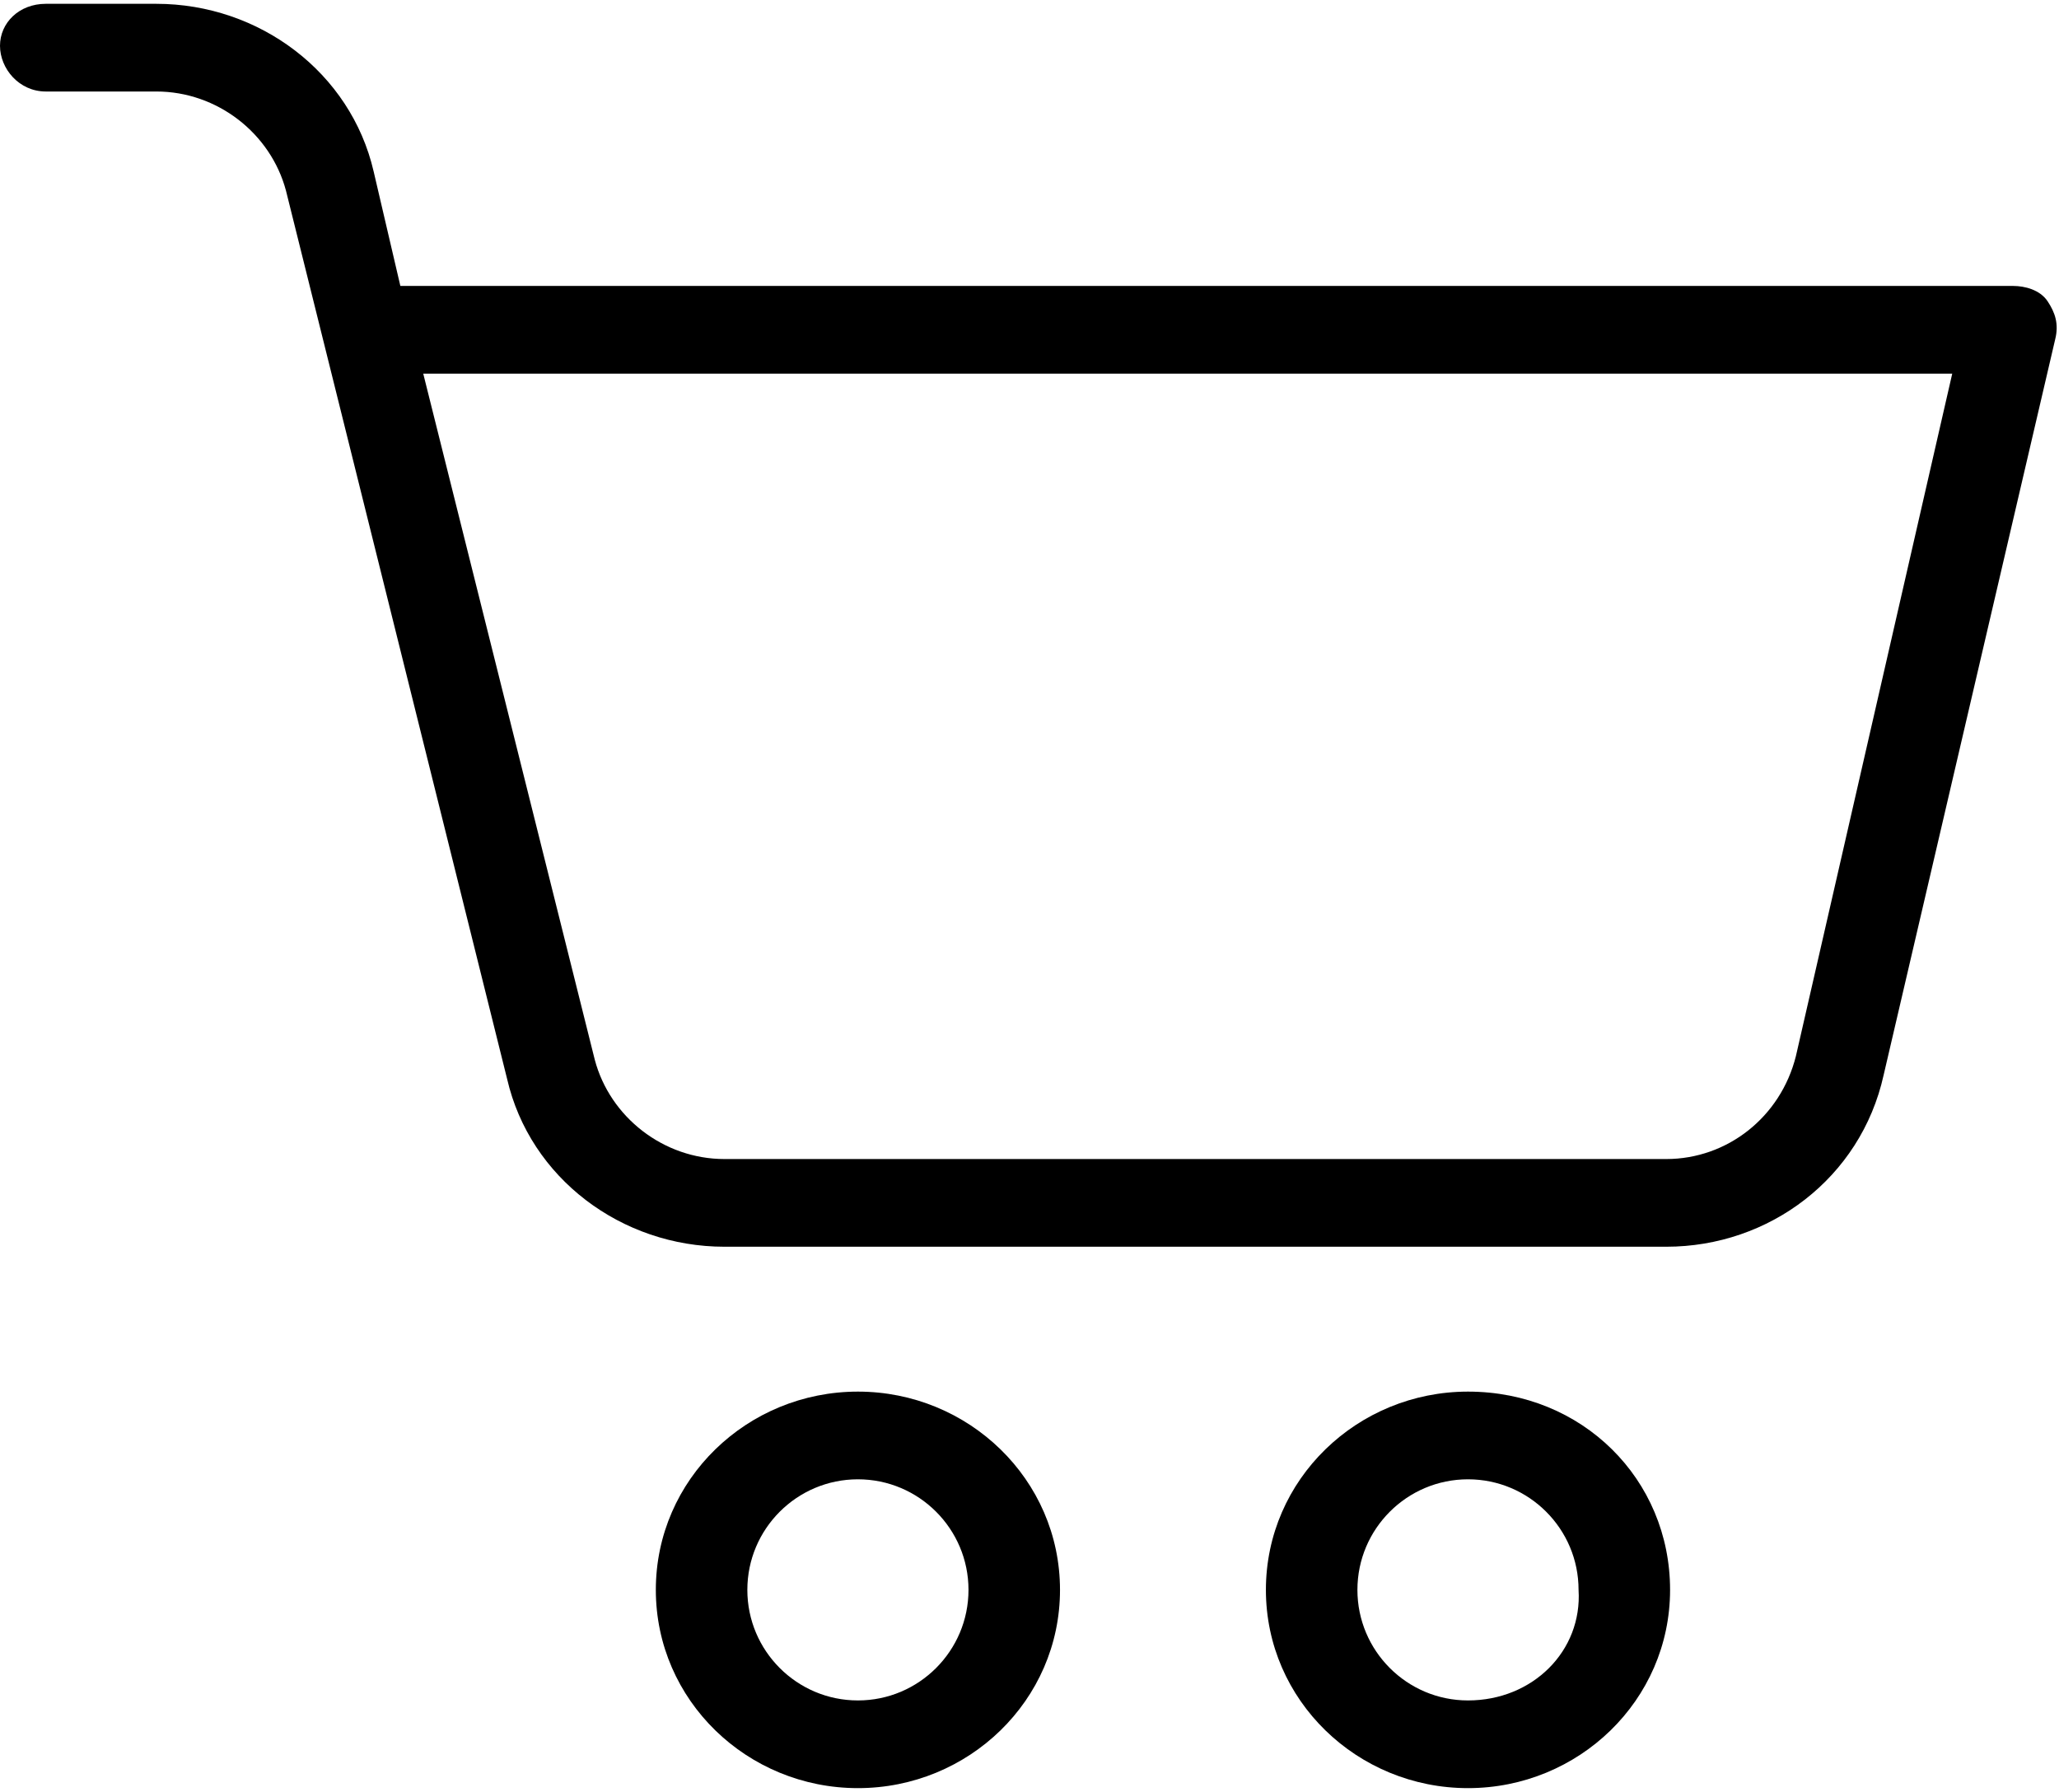
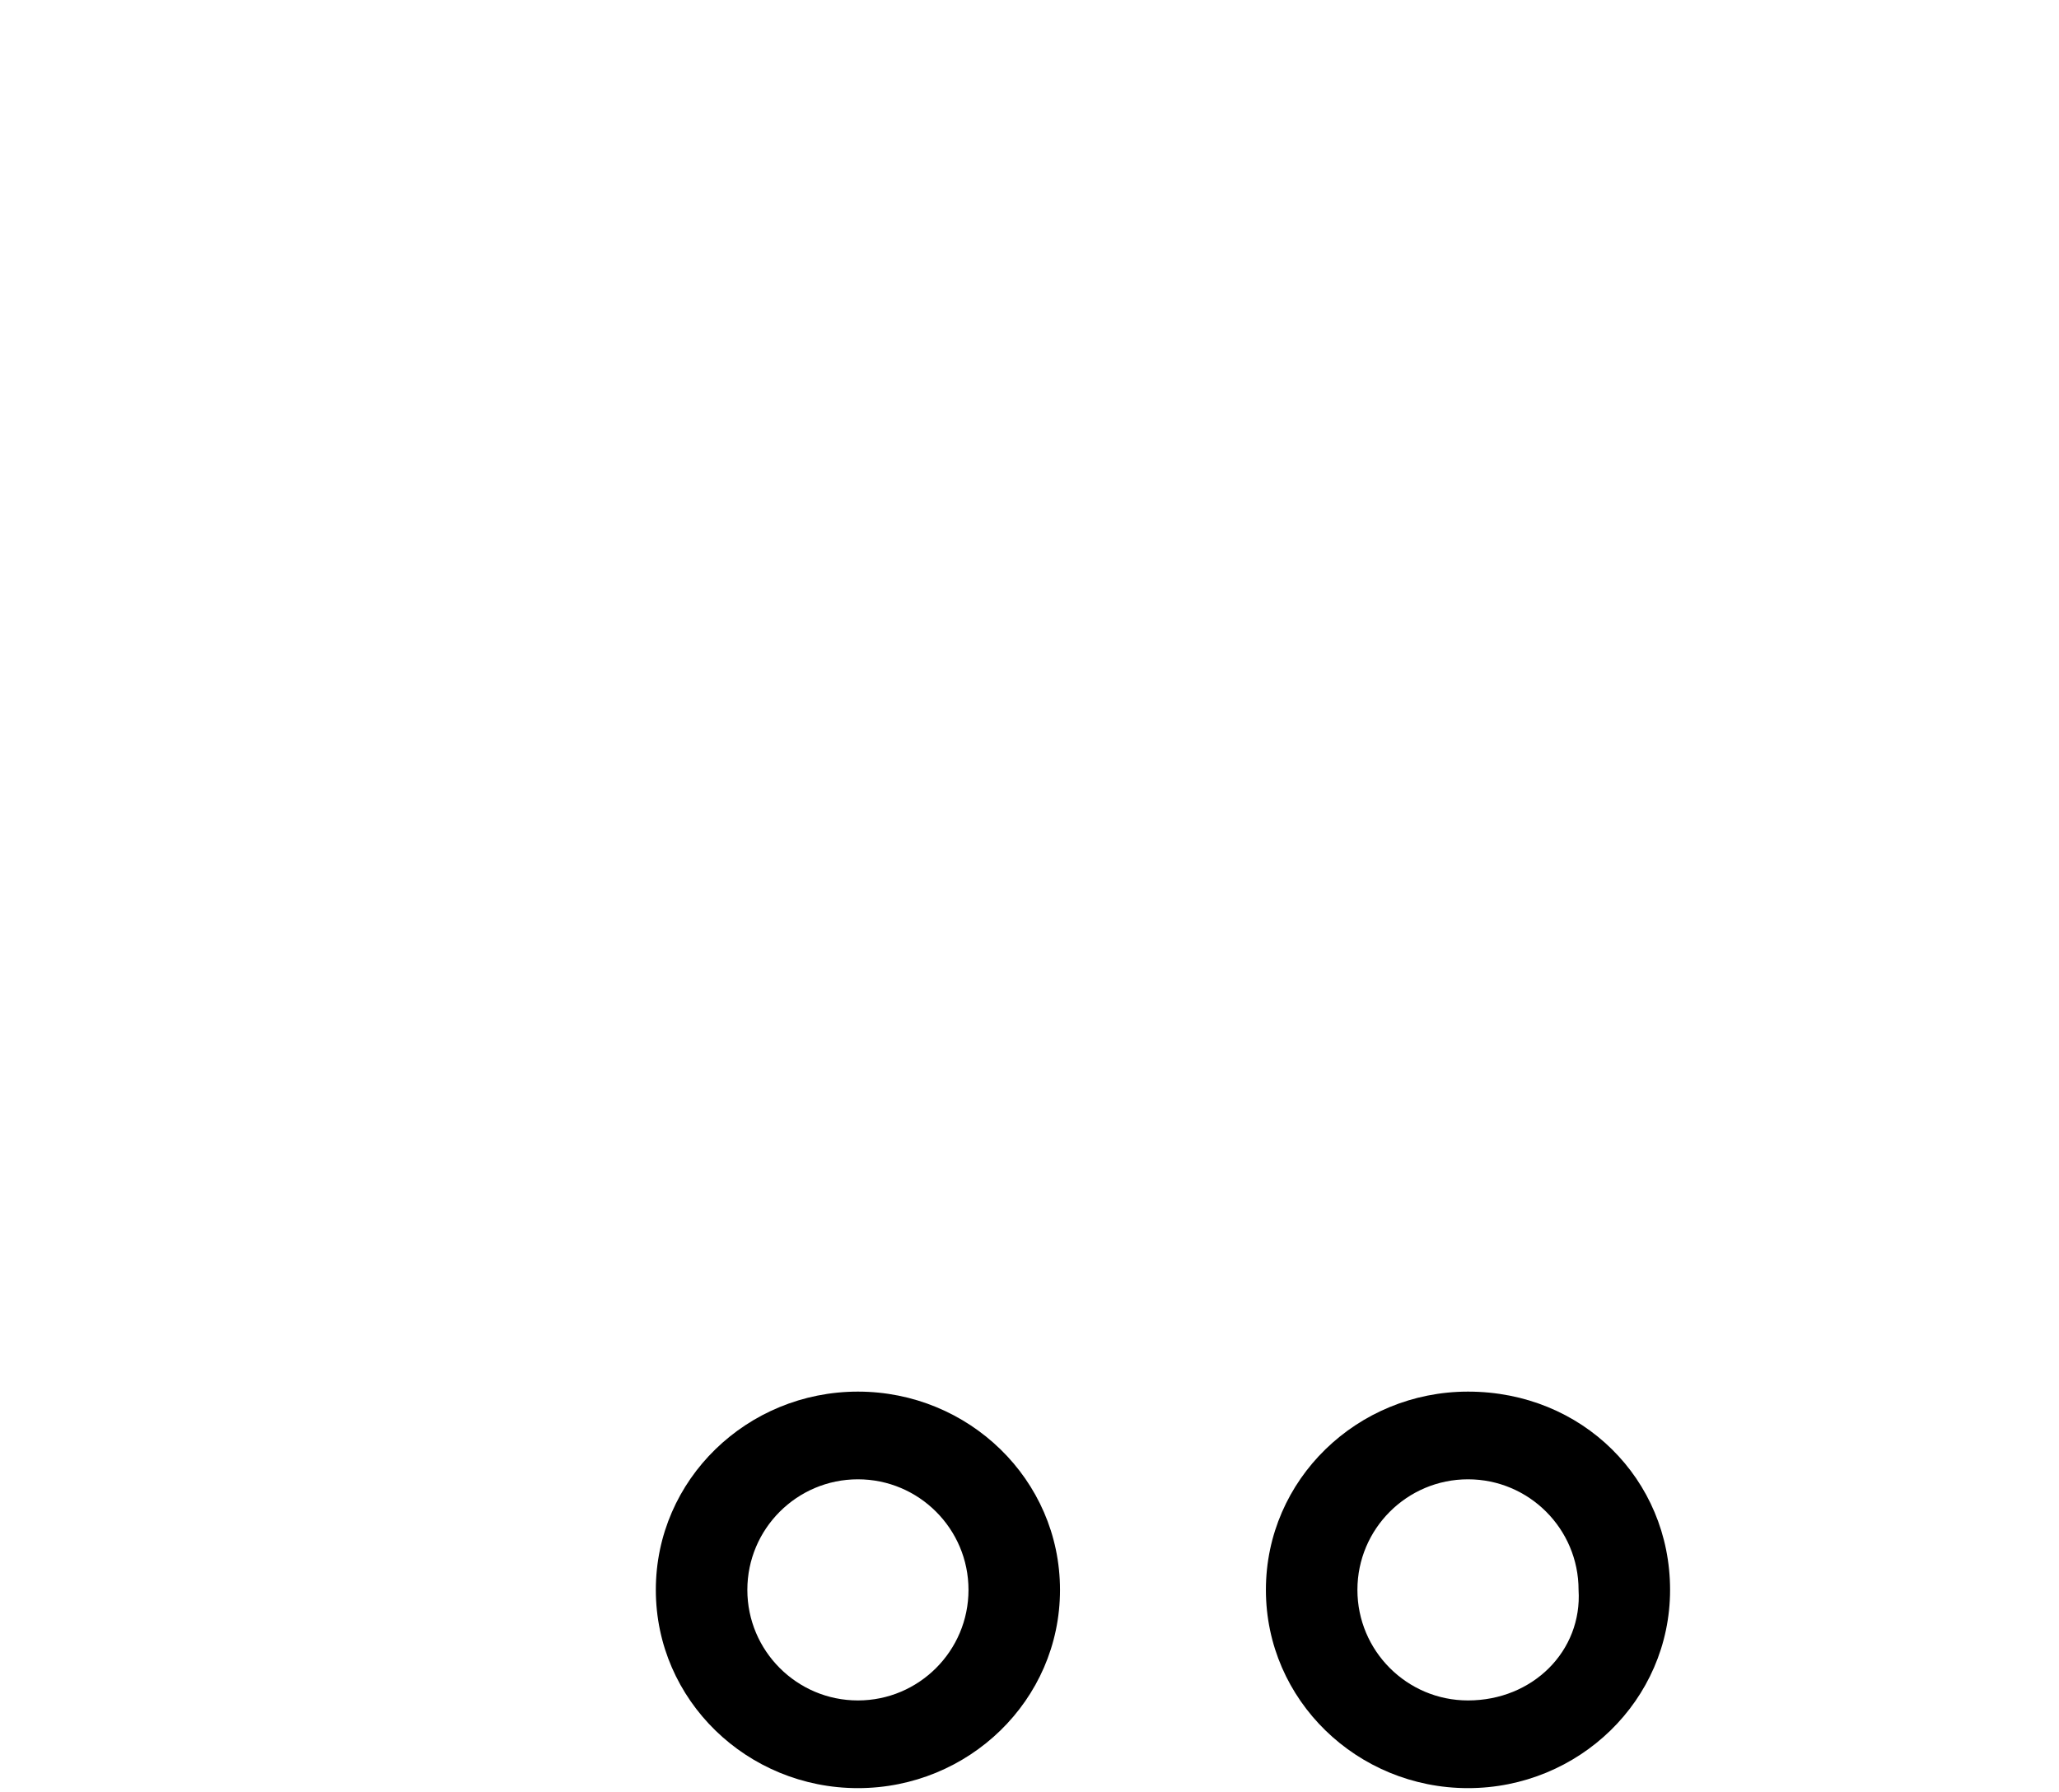
<svg xmlns="http://www.w3.org/2000/svg" version="1.1" id="Ebene_2" x="0px" y="0px" viewBox="0 0 54 47" style="enable-background:new 0 0 54 47;" xml:space="preserve">
  <g>
    <path d="M38.5,36.5c-2.9,0-5.3,2.3-5.3,5.2c0,2.9,2.4,5.2,5.3,5.2c2.9,0,5.3-2.3,5.3-5.2C43.8,38.8,41.5,36.5,38.5,36.5z    M38.5,44.6c-1.6,0-2.9-1.3-2.9-2.9c0-1.6,1.3-2.9,2.9-2.9c1.6,0,2.9,1.3,2.9,2.9C41.5,43.3,40.2,44.6,38.5,44.6z" />
    <path d="M22.5,36.5c-2.9,0-5.3,2.3-5.3,5.2c0,2.9,2.4,5.2,5.3,5.2c2.9,0,5.3-2.3,5.3-5.2C27.8,38.8,25.4,36.5,22.5,36.5z    M22.5,44.6c-1.6,0-2.9-1.3-2.9-2.9c0-1.6,1.3-2.9,2.9-2.9c1.6,0,2.9,1.3,2.9,2.9C25.4,43.3,24.1,44.6,22.5,44.6z" />
-     <path d="M53.7,7.9c-0.2-0.3-0.6-0.4-0.9-0.4H10.5l-0.7-3c-0.6-2.6-3-4.4-5.7-4.4H1.2C0.5,0.1,0,0.6,0,1.2c0,0.6,0.5,1.2,1.2,1.2   h2.9c1.6,0,3,1.1,3.4,2.6l5.8,23.3c0.6,2.6,3,4.4,5.7,4.4h24.7c2.7,0,5.1-1.8,5.7-4.5l4.5-19.3C54,8.5,53.9,8.2,53.7,7.9z    M47.1,27.7c-0.4,1.6-1.8,2.7-3.4,2.7H19c-1.6,0-3-1.1-3.4-2.6L11.1,9.8h40.1L47.1,27.7z" />
  </g>
</svg>